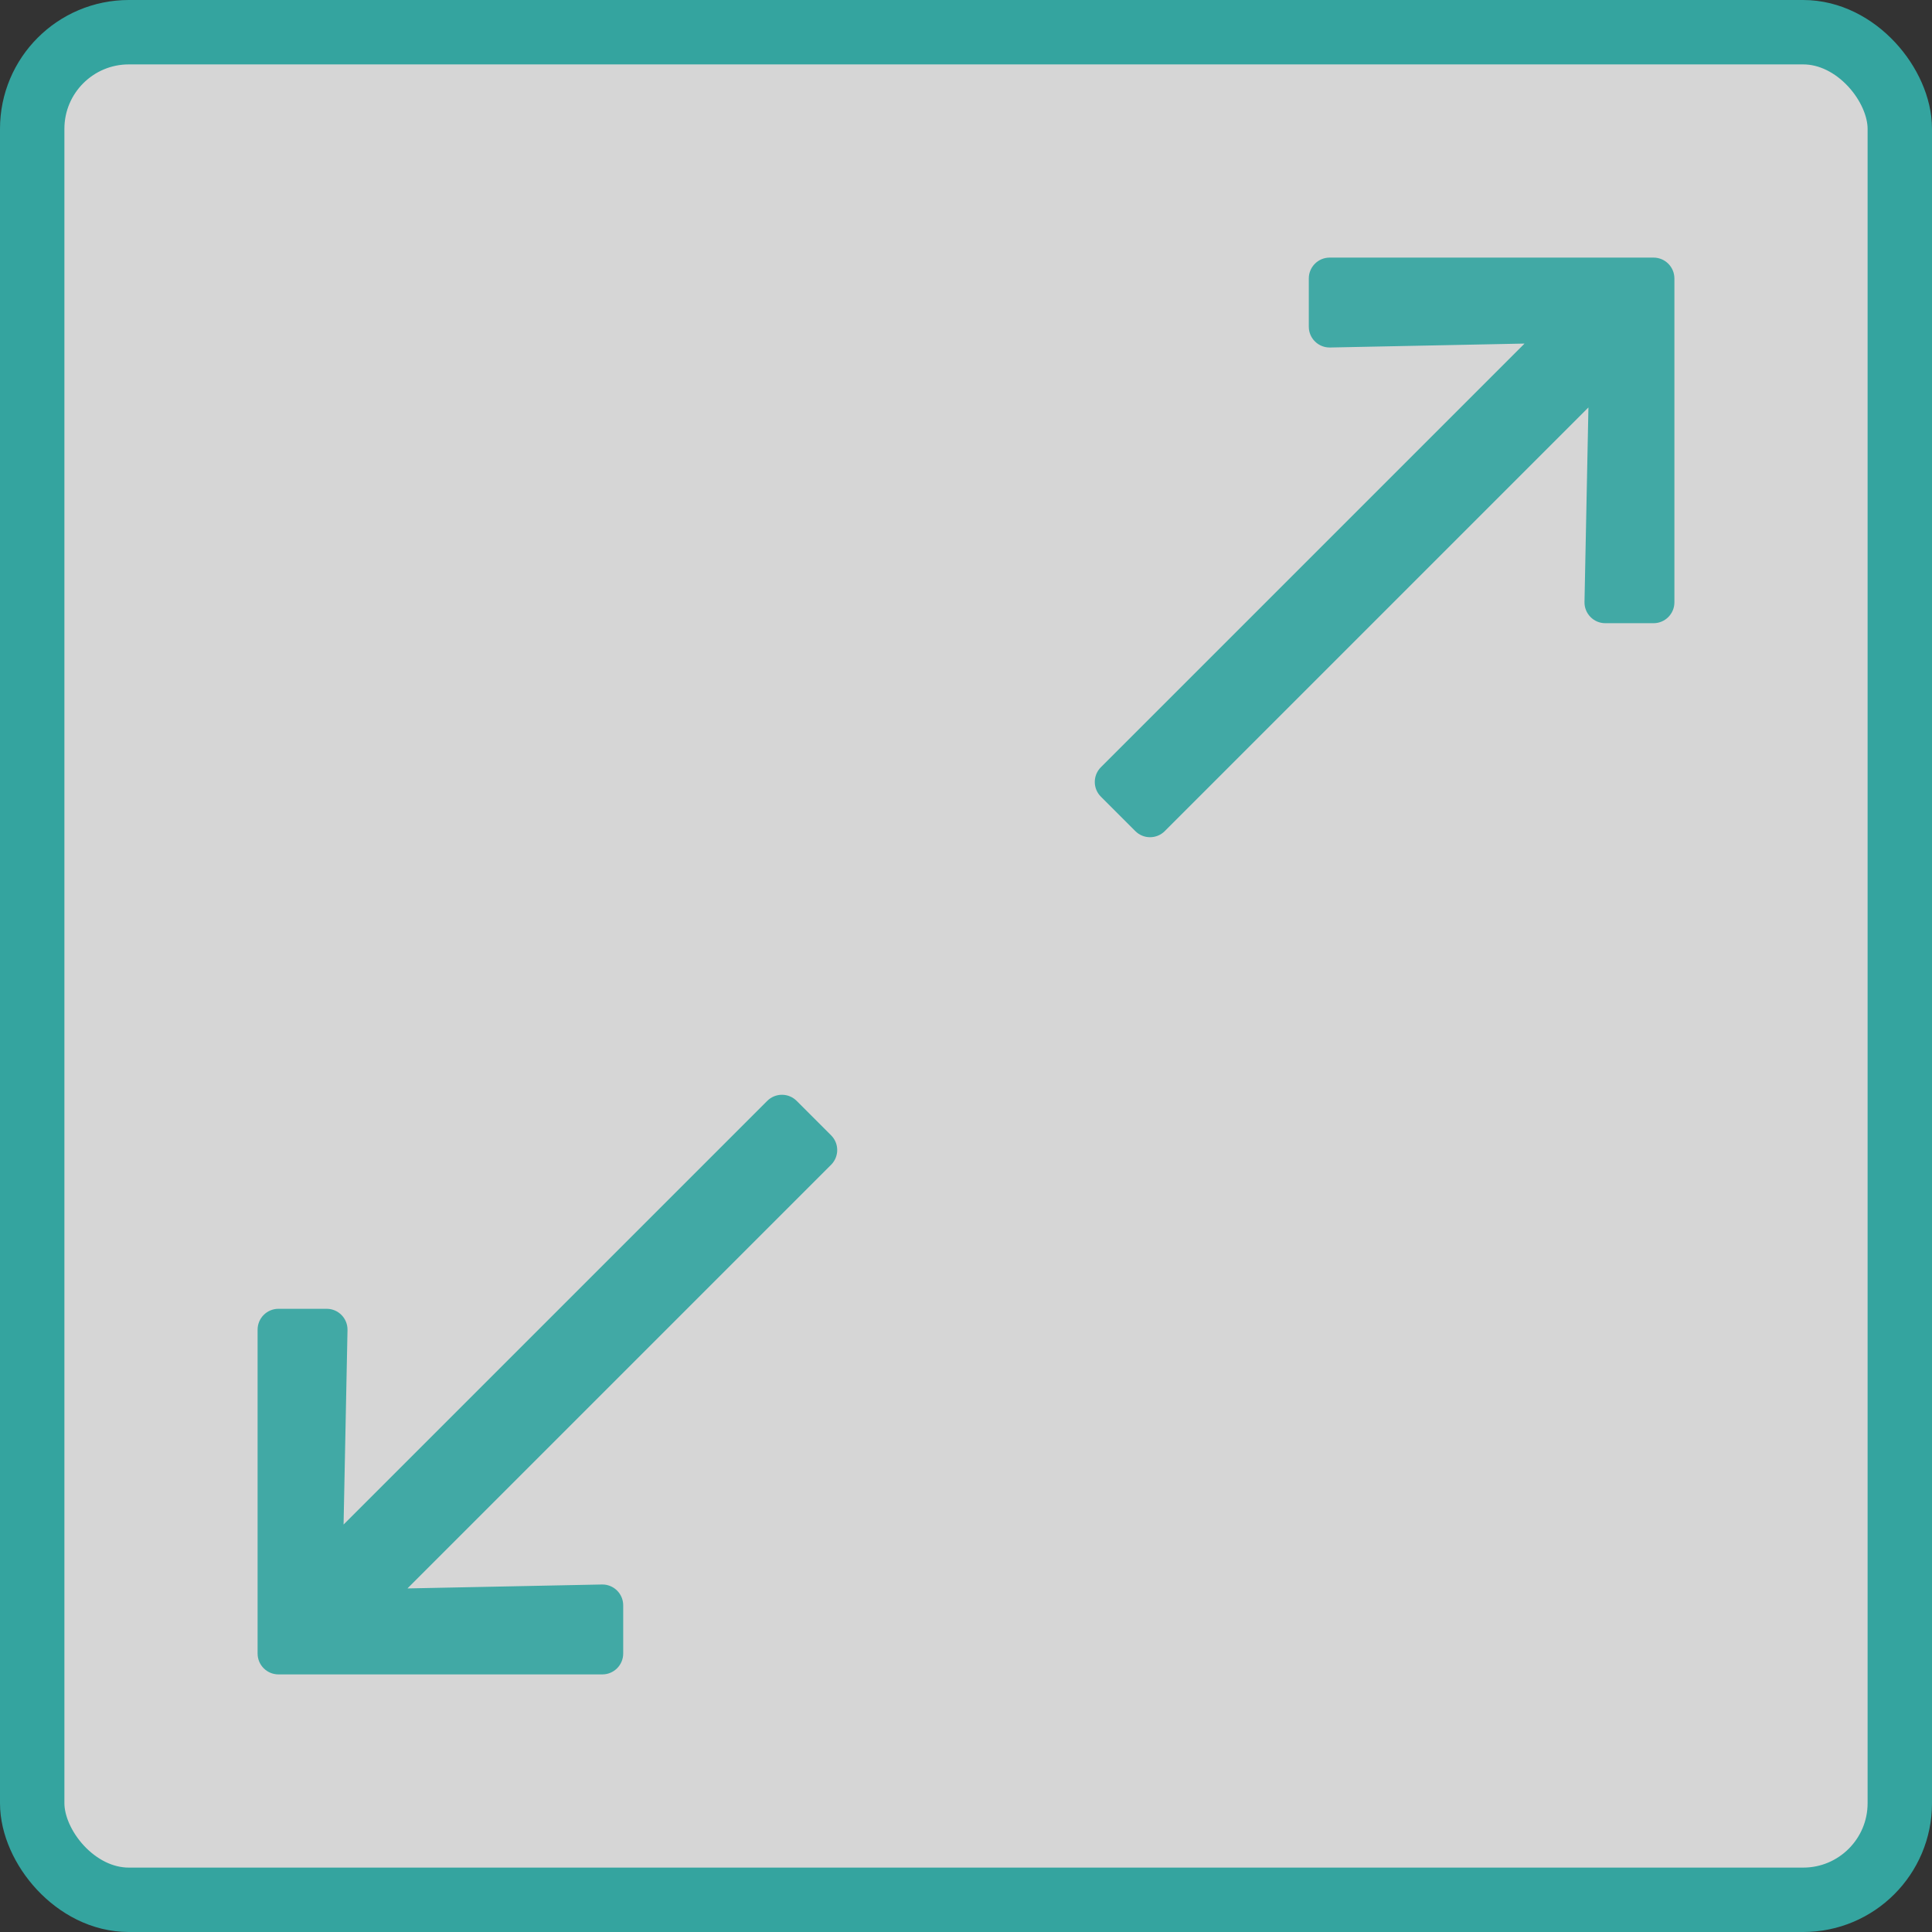
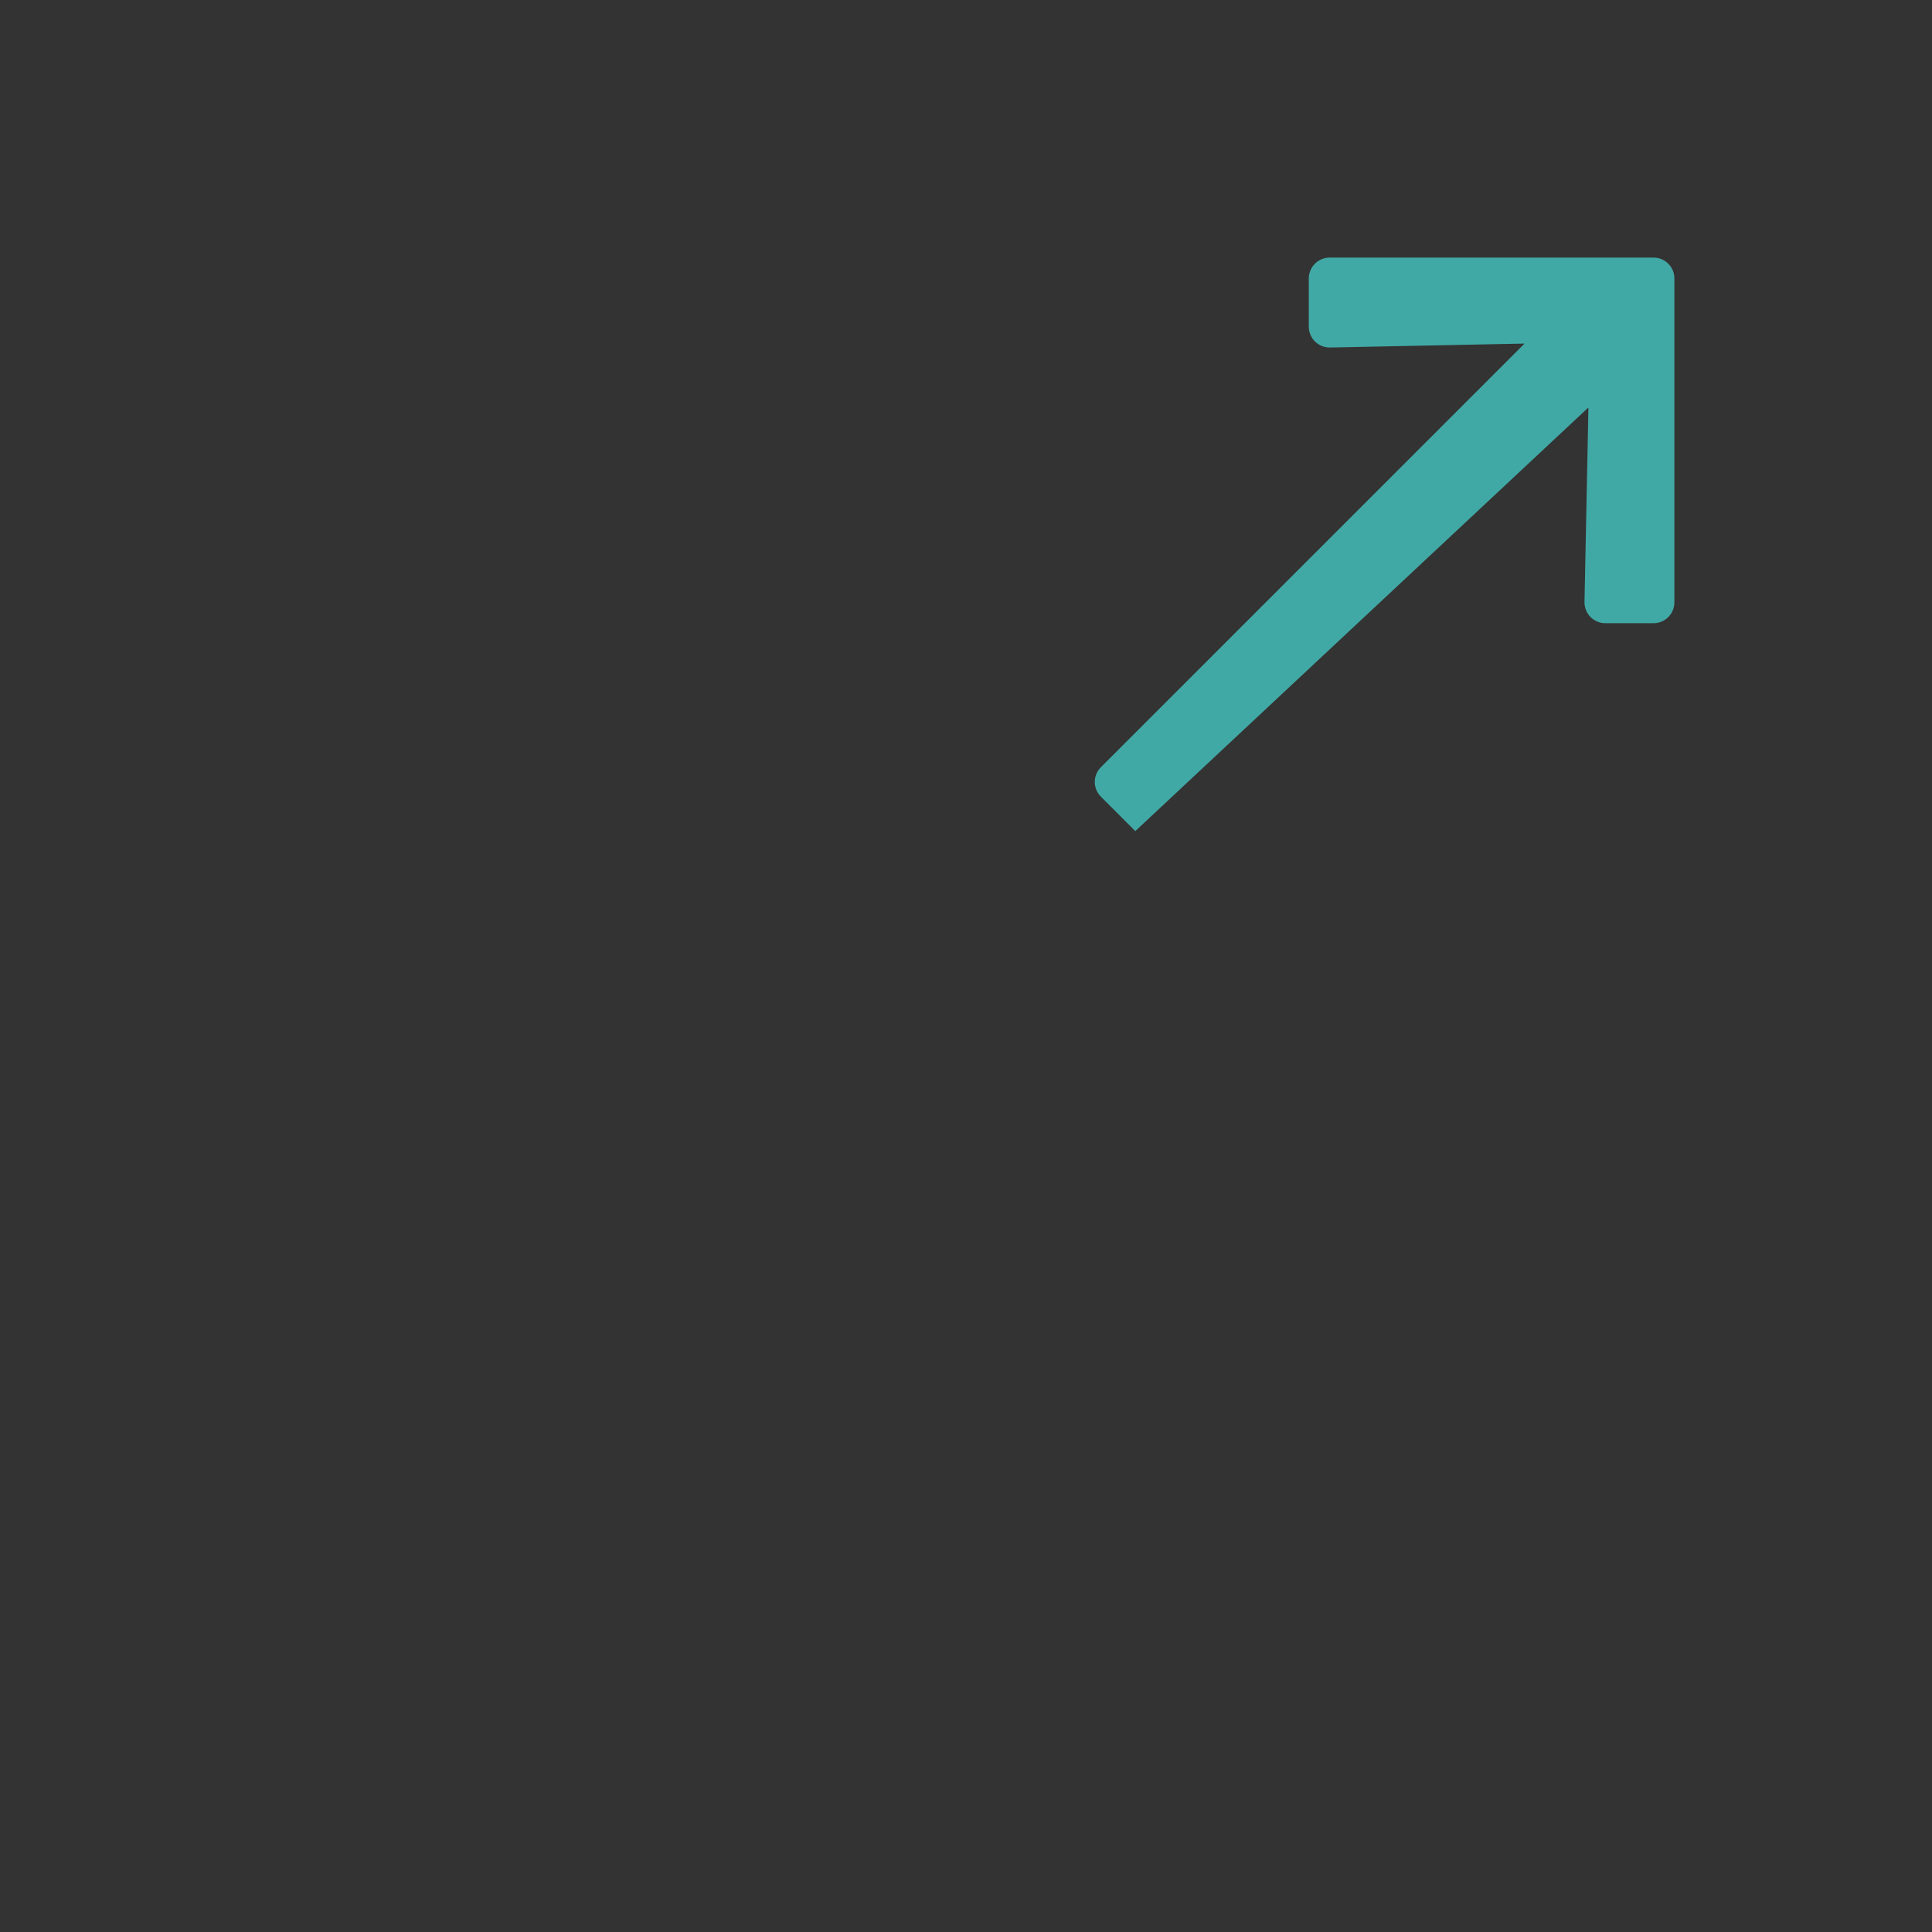
<svg xmlns="http://www.w3.org/2000/svg" width="30" height="30" viewBox="0 0 30 30" fill="none">
  <rect x="0" y="0" width="30" height="30" fill="#333333" stroke="none" />
-   <rect x="0.5" y="0.5" width="29" height="29" rx="1.5" fill="white" fill-opacity="0.8" stroke="#34A49F" />
-   <path d="M20.323 4.324L20.323 5.073C20.323 5.254 20.472 5.4 20.654 5.396L23.673 5.335L17.095 11.913C16.968 12.04 16.968 12.245 17.095 12.371L17.629 12.905C17.755 13.032 17.96 13.032 18.087 12.905L24.665 6.327L24.604 9.346C24.6 9.528 24.746 9.677 24.927 9.677L25.676 9.677C25.855 9.677 26 9.532 26 9.353L26 4.324C26 4.145 25.855 4 25.676 4L20.647 4C20.468 4 20.323 4.145 20.323 4.324Z" fill="#41A9A5" />
-   <path d="M9.677 25.676L9.677 24.927C9.677 24.746 9.528 24.6 9.346 24.604L6.327 24.665L12.905 18.087C13.032 17.96 13.032 17.755 12.905 17.629L12.371 17.095C12.245 16.968 12.04 16.968 11.913 17.095L5.335 23.673L5.396 20.654C5.4 20.472 5.254 20.323 5.073 20.323L4.324 20.323C4.145 20.323 4 20.468 4 20.647L4 25.676C4 25.855 4.145 26 4.324 26L9.353 26C9.532 26 9.677 25.855 9.677 25.676Z" fill="#41A9A5" />
+   <path d="M20.323 4.324L20.323 5.073C20.323 5.254 20.472 5.4 20.654 5.396L23.673 5.335L17.095 11.913C16.968 12.04 16.968 12.245 17.095 12.371L17.629 12.905L24.665 6.327L24.604 9.346C24.6 9.528 24.746 9.677 24.927 9.677L25.676 9.677C25.855 9.677 26 9.532 26 9.353L26 4.324C26 4.145 25.855 4 25.676 4L20.647 4C20.468 4 20.323 4.145 20.323 4.324Z" fill="#41A9A5" />
</svg>